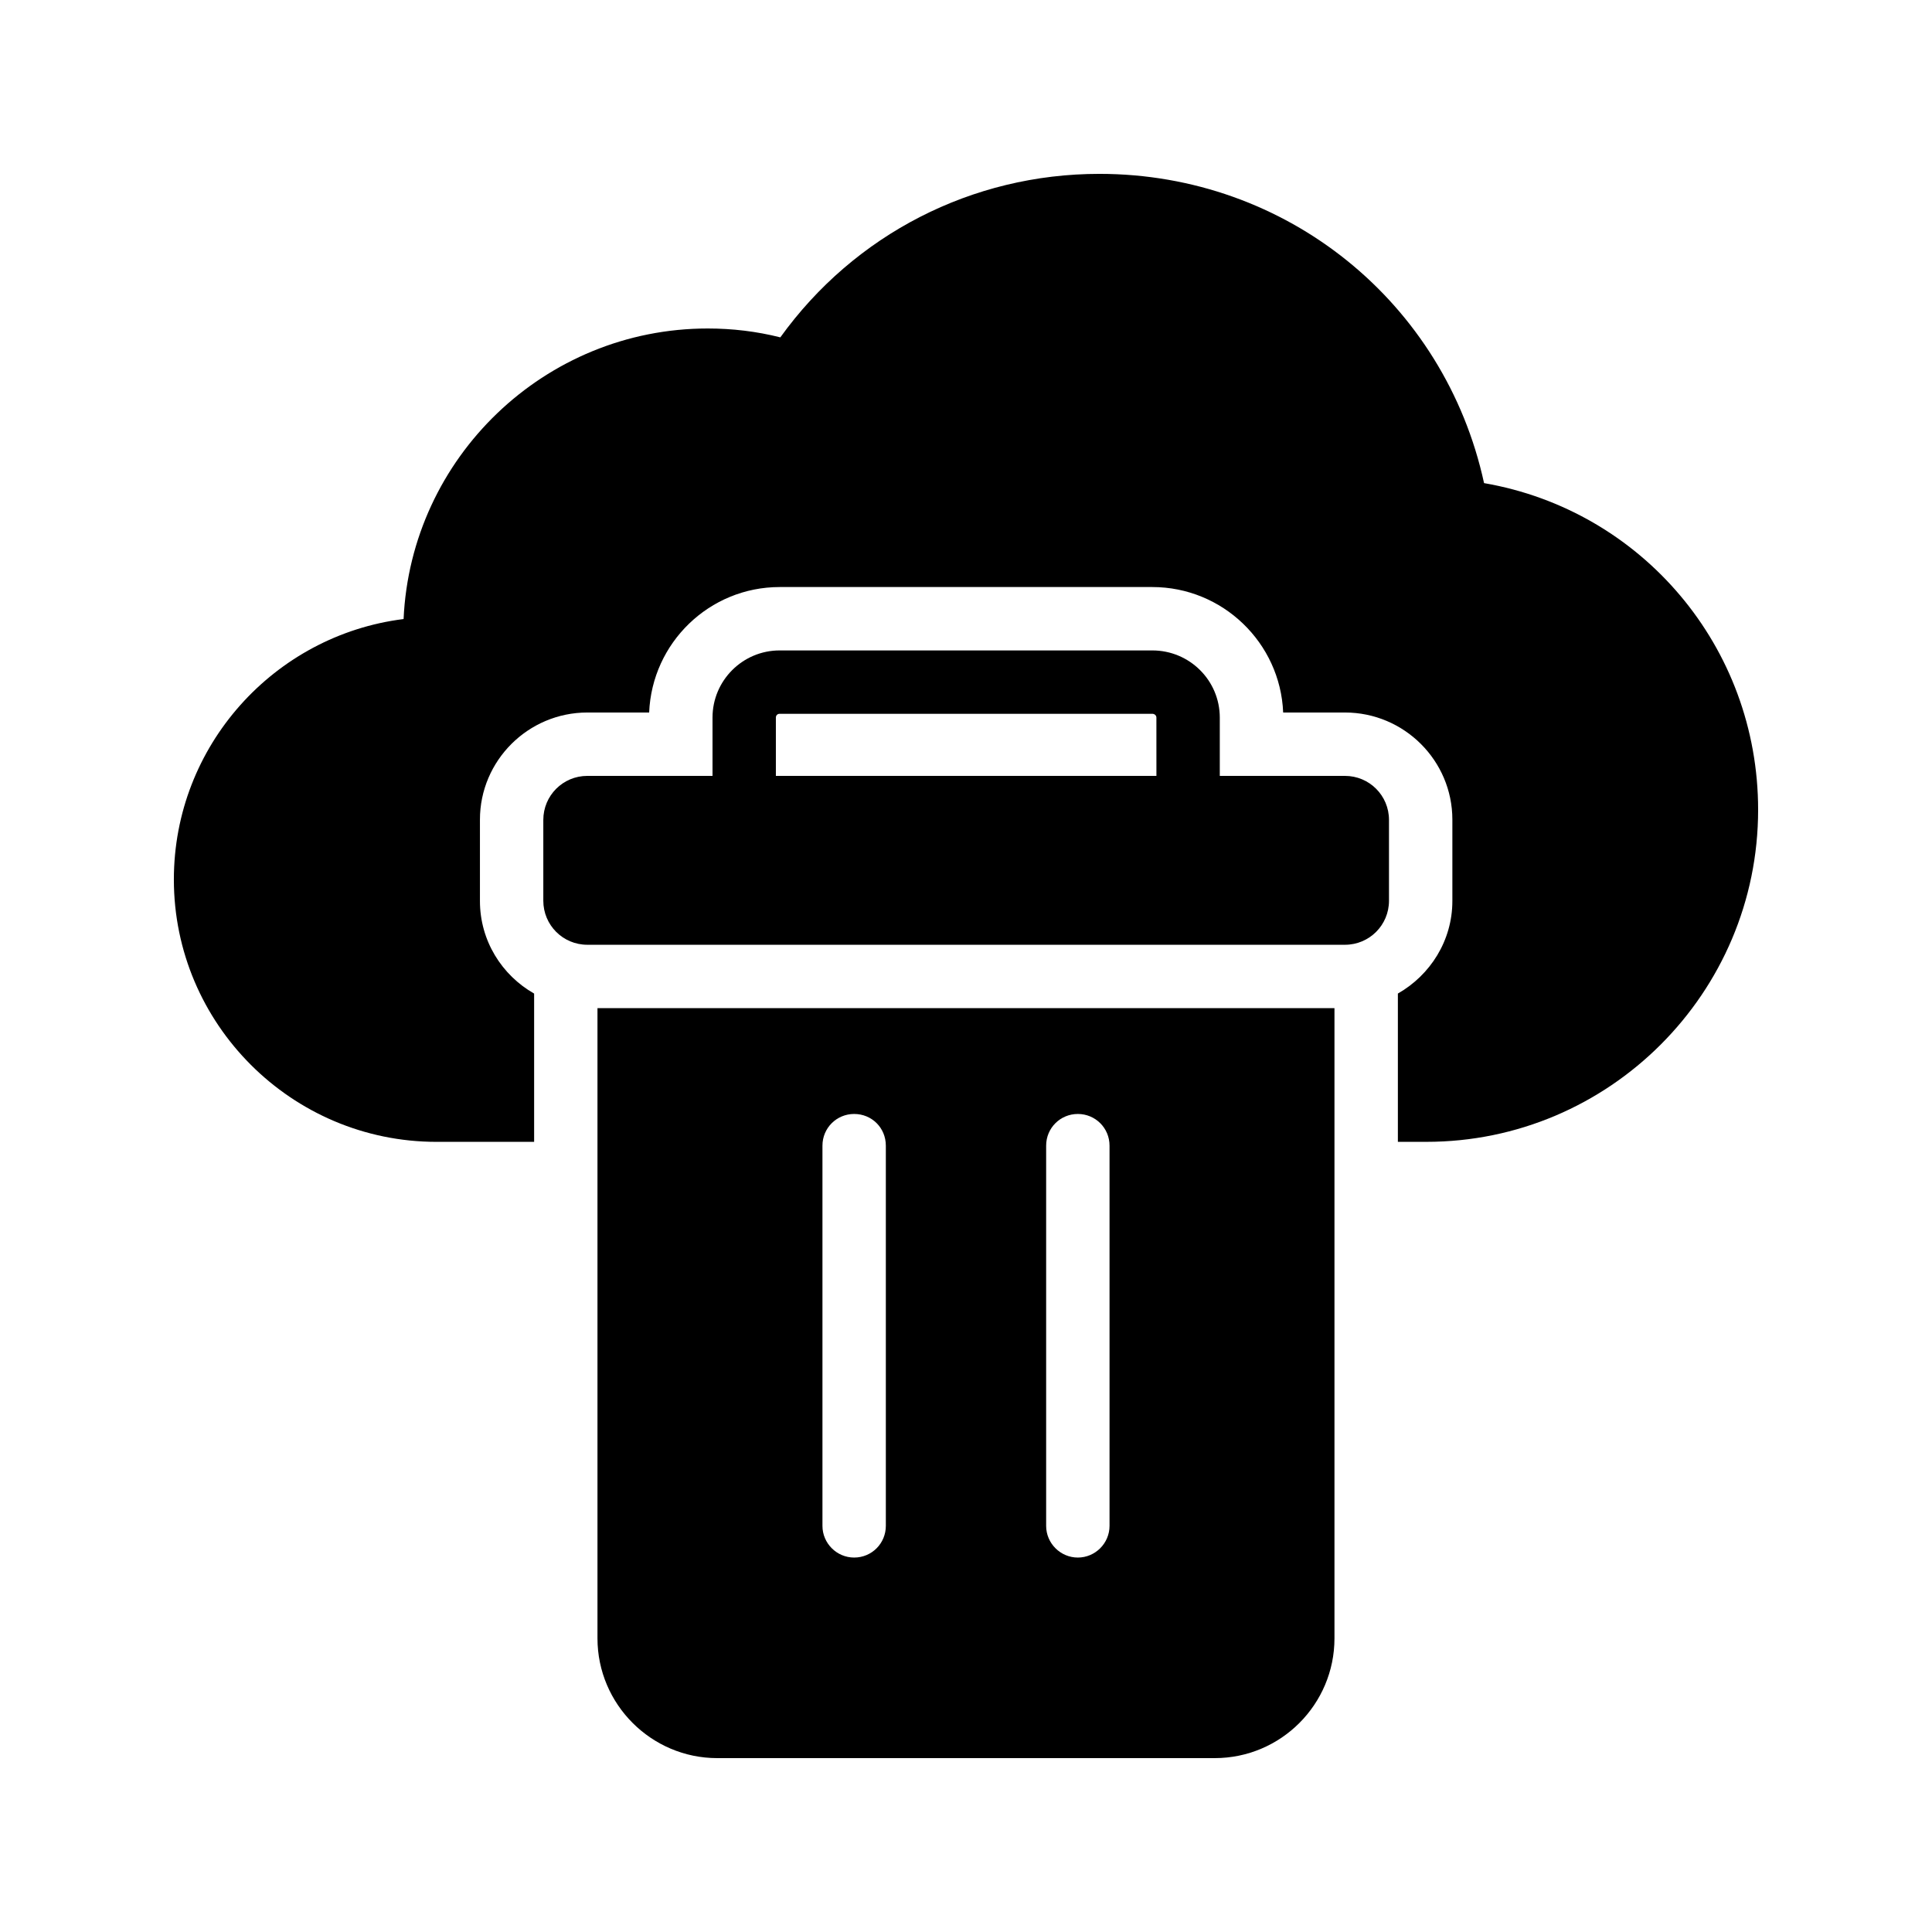
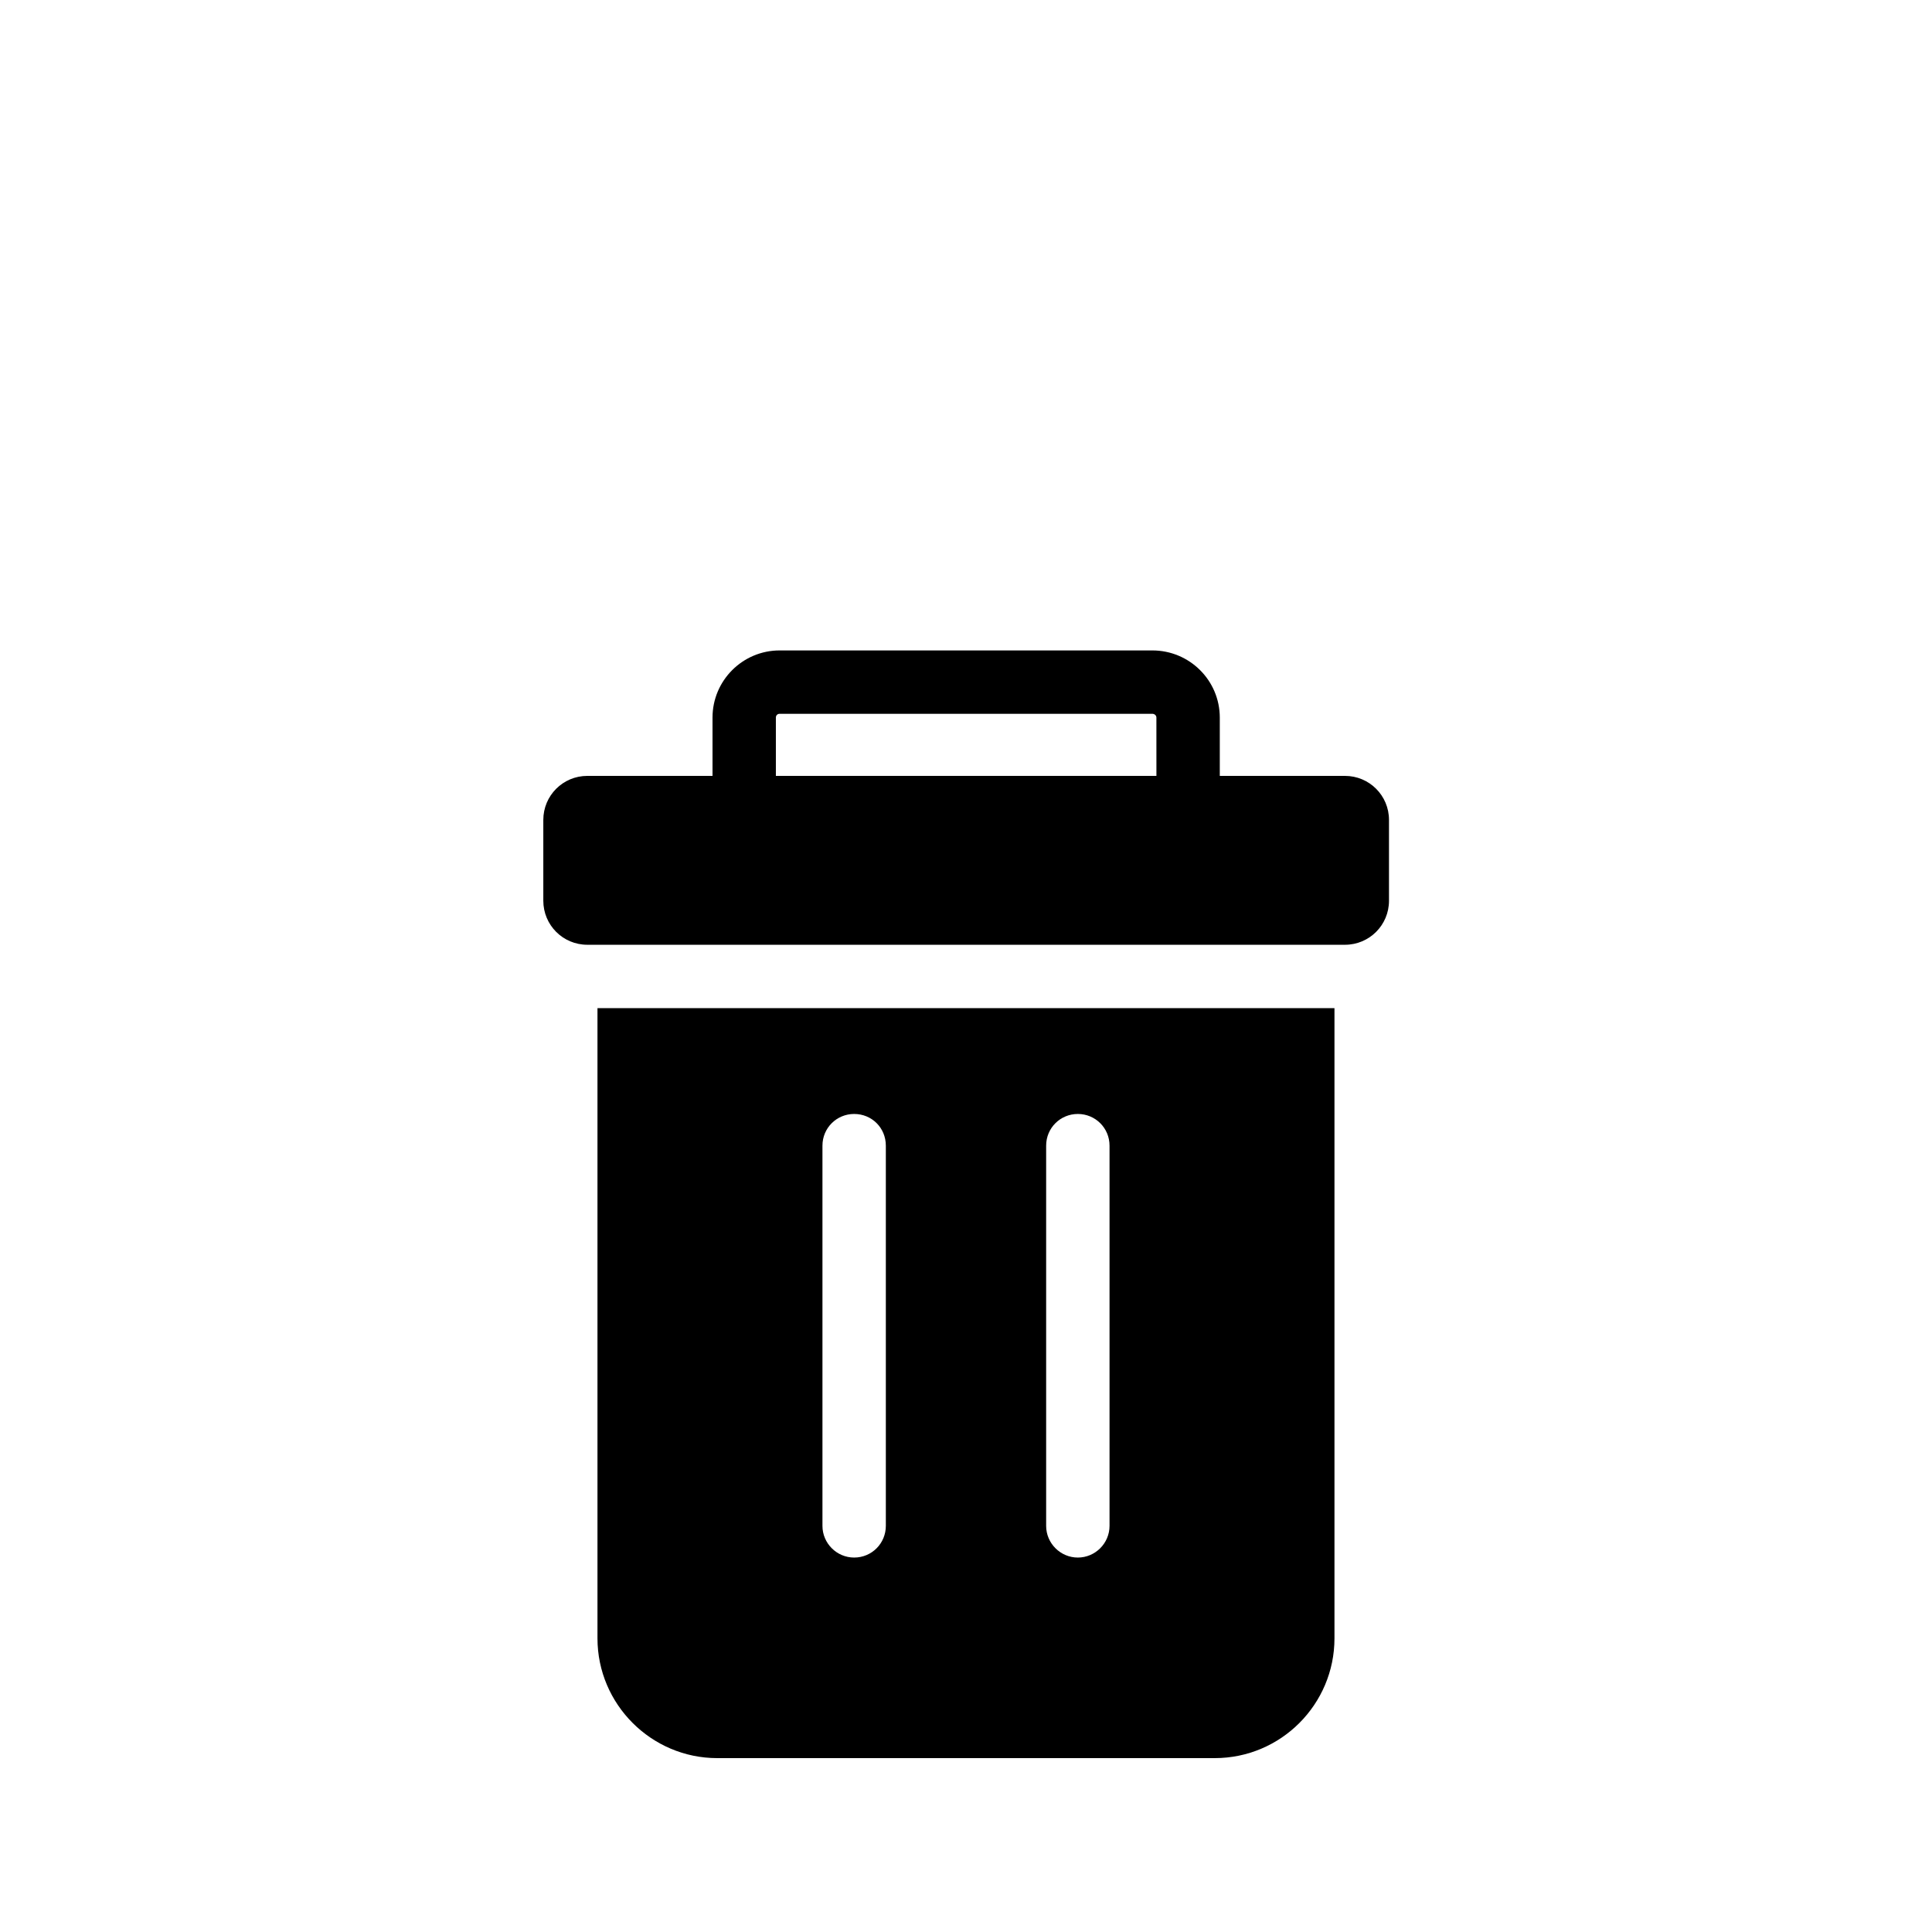
<svg xmlns="http://www.w3.org/2000/svg" fill="#000000" width="800px" height="800px" version="1.1" viewBox="144 144 512 512">
  <g>
-     <path d="m537.29 272.03c-10.41-47.863-52.312-81.953-101.94-81.953-33.754 0-64.906 16.039-84.555 43.328-6.297-1.594-12.762-2.352-19.23-2.352-43.242 0-78.68 34.258-80.609 77-34.258 4.281-60.879 33.586-60.879 69.023 0 38.289 31.234 69.527 69.609 69.527h25.863v-39.297c-8.566-4.871-14.359-14.023-14.359-24.52v-21.578c0.004-15.625 12.766-28.387 28.469-28.387h16.375c0.754-18.473 15.953-33.25 34.594-33.25h98.746c18.641 0 33.922 14.777 34.68 33.25h16.375c15.703 0 28.465 12.762 28.465 28.383v21.578c0 10.496-5.879 19.648-14.441 24.52v39.297h7.559c48.445 0 87.91-39.465 87.91-88 0-43.16-30.816-79.348-72.633-86.57z" />
    <path d="m449.37 316.37h-98.746c-9.824 0-17.801 7.977-17.801 17.801v15.449h-33.168c-6.465 0-11.672 5.207-11.672 11.672v21.41c0 6.465 5.207 11.672 11.672 11.672h200.77c6.465 0 11.672-5.207 11.672-11.672v-21.41c0-6.465-5.207-11.672-11.672-11.672h-33.168v-15.449c0-9.824-7.977-17.801-17.887-17.801zm1.094 33.25h-100.85v-15.449c0-0.586 0.418-1.008 1.008-1.008h98.746c0.586 0 1.09 0.418 1.09 1.008z" />
    <path d="m334.08 609.92h131.83c17.551 0 31.738-14.273 31.738-31.738v-167.01h-195.31v167.01c0 17.465 14.273 31.738 31.738 31.738zm87.16-162.31c0-4.703 3.777-8.398 8.398-8.398 4.617 0 8.398 3.695 8.398 8.398v100.76c0 4.617-3.777 8.398-8.398 8.398-4.617 0-8.398-3.777-8.398-8.398zm-59.281 0c0-4.703 3.777-8.398 8.398-8.398 4.703 0 8.398 3.695 8.398 8.398v100.76c0 4.617-3.695 8.398-8.398 8.398-4.617 0-8.398-3.777-8.398-8.398z" />
  </g>
</svg>